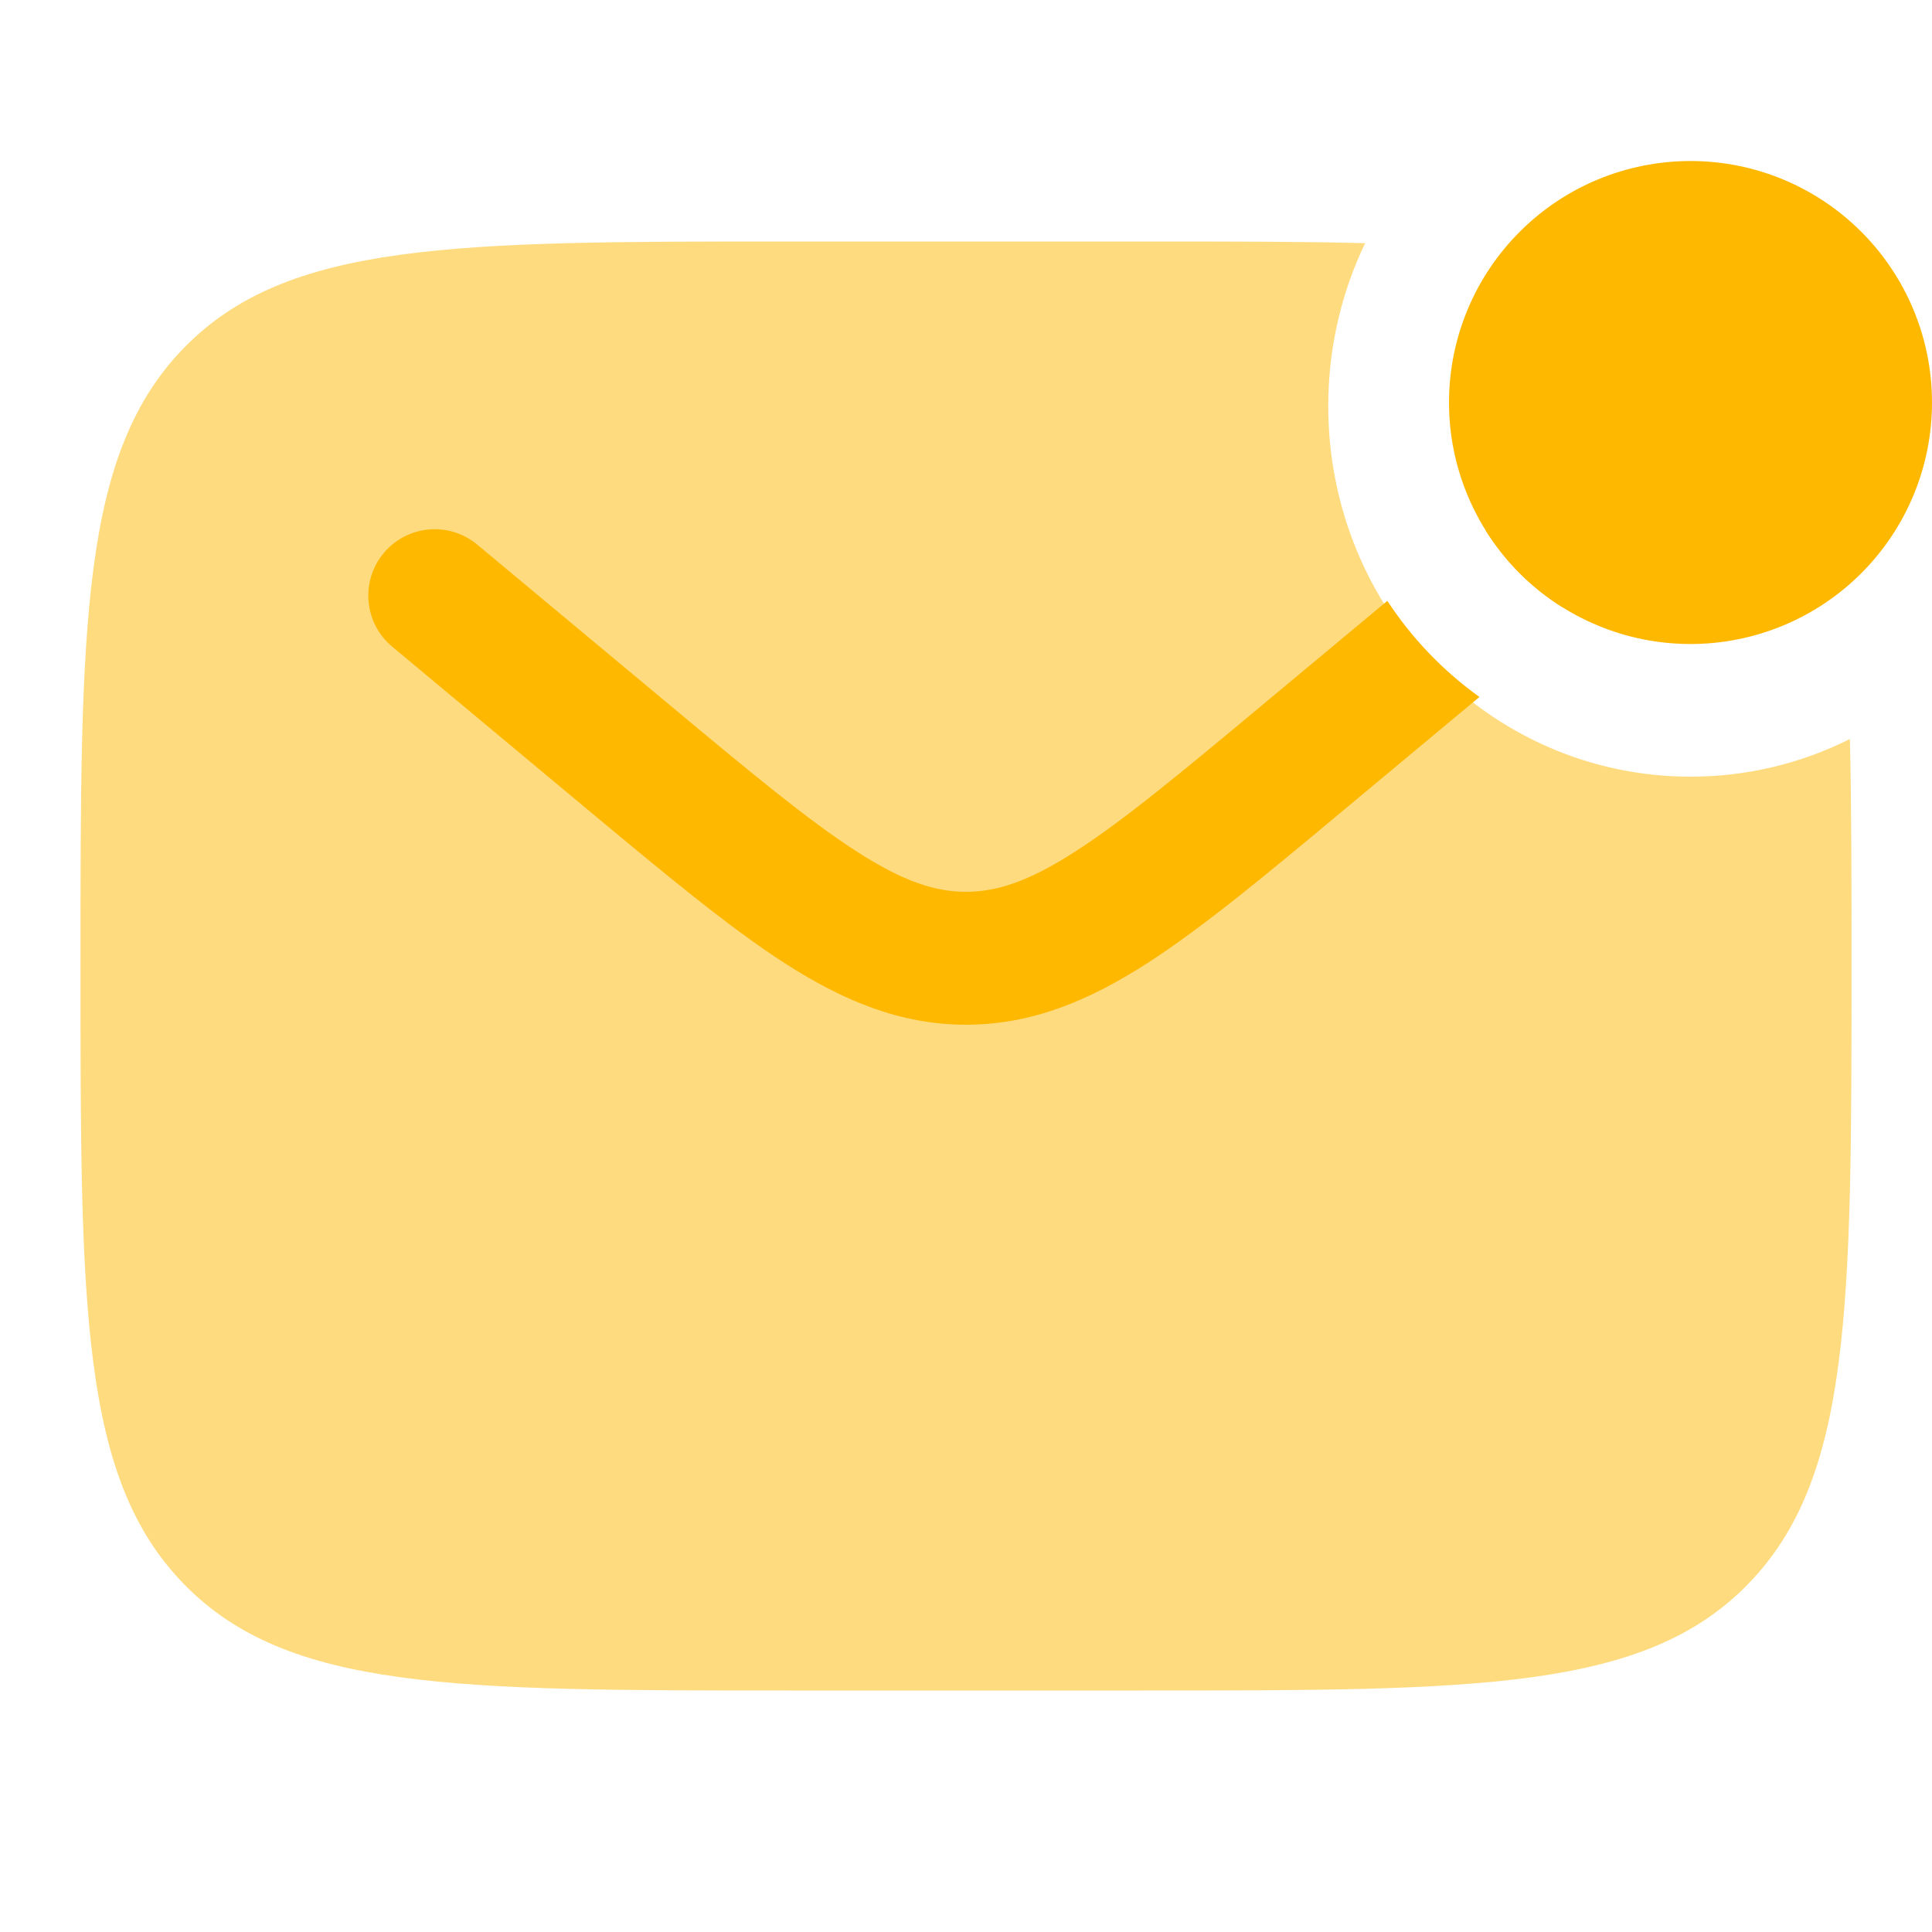
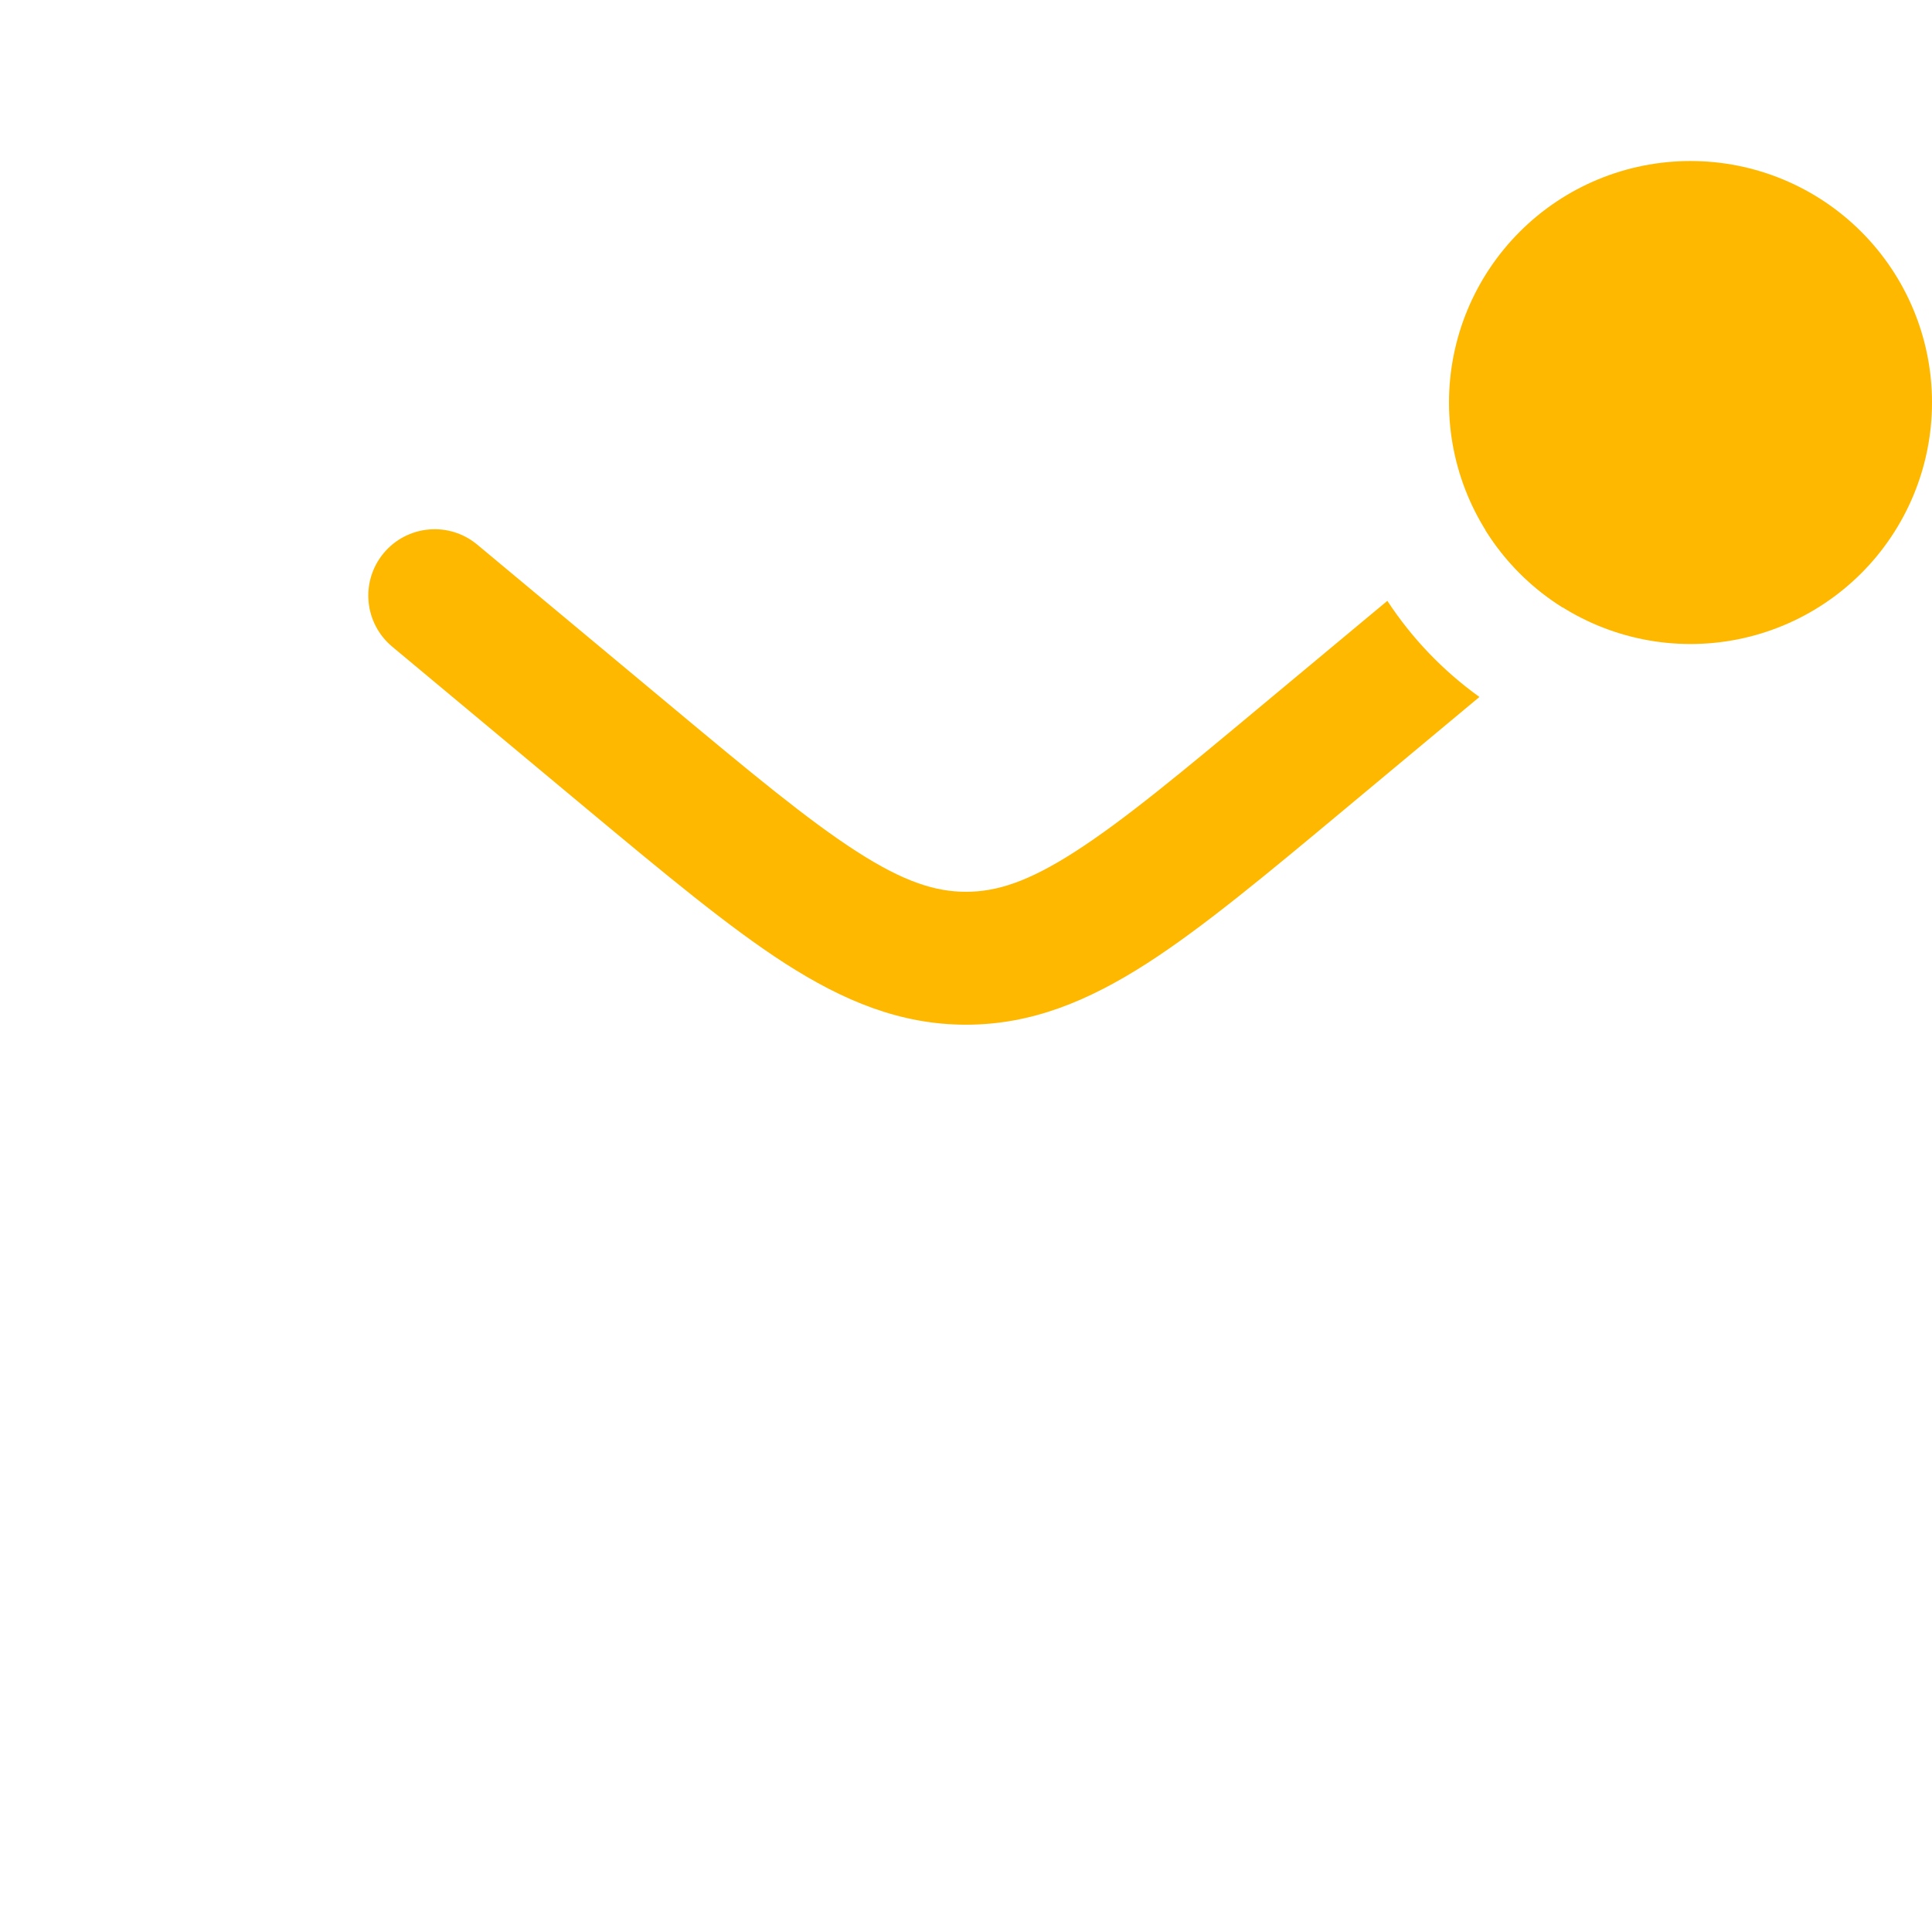
<svg xmlns="http://www.w3.org/2000/svg" width="44" height="44" viewBox="0 0 44 44" fill="none">
  <path d="M44 9.167C44 10.625 43.421 12.024 42.389 13.056C41.358 14.087 39.959 14.667 38.5 14.667C37.041 14.667 35.642 14.087 34.611 13.056C33.58 12.024 33 10.625 33 9.167C33 7.708 33.58 6.309 34.611 5.278C35.642 4.246 37.041 3.667 38.5 3.667C39.959 3.667 41.358 4.246 42.389 5.278C43.421 6.309 44 7.708 44 9.167ZM31.596 13.684L28.778 16.031C26.897 17.6 25.592 18.684 24.488 19.393C23.421 20.081 22.697 20.31 22 20.31C21.303 20.31 20.581 20.081 19.512 19.393C18.41 18.685 17.103 17.6 15.222 16.031L10.868 12.403C10.56 12.146 10.162 12.022 9.763 12.059C9.363 12.095 8.994 12.289 8.738 12.597C8.481 12.905 8.357 13.303 8.394 13.702C8.43 14.102 8.624 14.47 8.932 14.727L13.361 18.42C15.149 19.908 16.597 21.115 17.877 21.94C19.208 22.794 20.506 23.337 22.002 23.337C23.494 23.337 24.792 22.794 26.125 21.938C27.403 21.116 28.851 19.908 30.639 18.418L33.693 15.873C32.865 15.278 32.154 14.536 31.596 13.684Z" fill="#FFB800" />
  <path d="M33.832 12.076C34.073 12.033 34.32 12.049 34.553 12.121C34.786 12.195 34.998 12.323 35.17 12.496C35.343 12.669 35.471 12.881 35.544 13.114C35.617 13.347 35.632 13.594 35.589 13.834C34.877 13.389 34.277 12.788 33.832 12.076Z" fill="#FFB800" />
-   <path opacity="0.5" d="M31.09 5.538C29.619 5.5 27.947 5.5 26.033 5.5H17.967C10.362 5.5 6.558 5.5 4.196 7.916C1.833 10.333 1.833 14.223 1.833 22C1.833 29.779 1.833 33.667 4.196 36.084C6.558 38.5 10.362 38.5 17.967 38.5H26.033C33.638 38.5 37.442 38.5 39.803 36.084C42.167 33.667 42.167 29.777 42.167 22C42.167 20.044 42.167 18.333 42.13 16.83C41.004 17.396 39.76 17.689 38.5 17.688C33.944 17.688 30.25 13.911 30.25 9.249C30.25 7.918 30.552 6.659 31.09 5.538Z" fill="#FFB800" />
</svg>